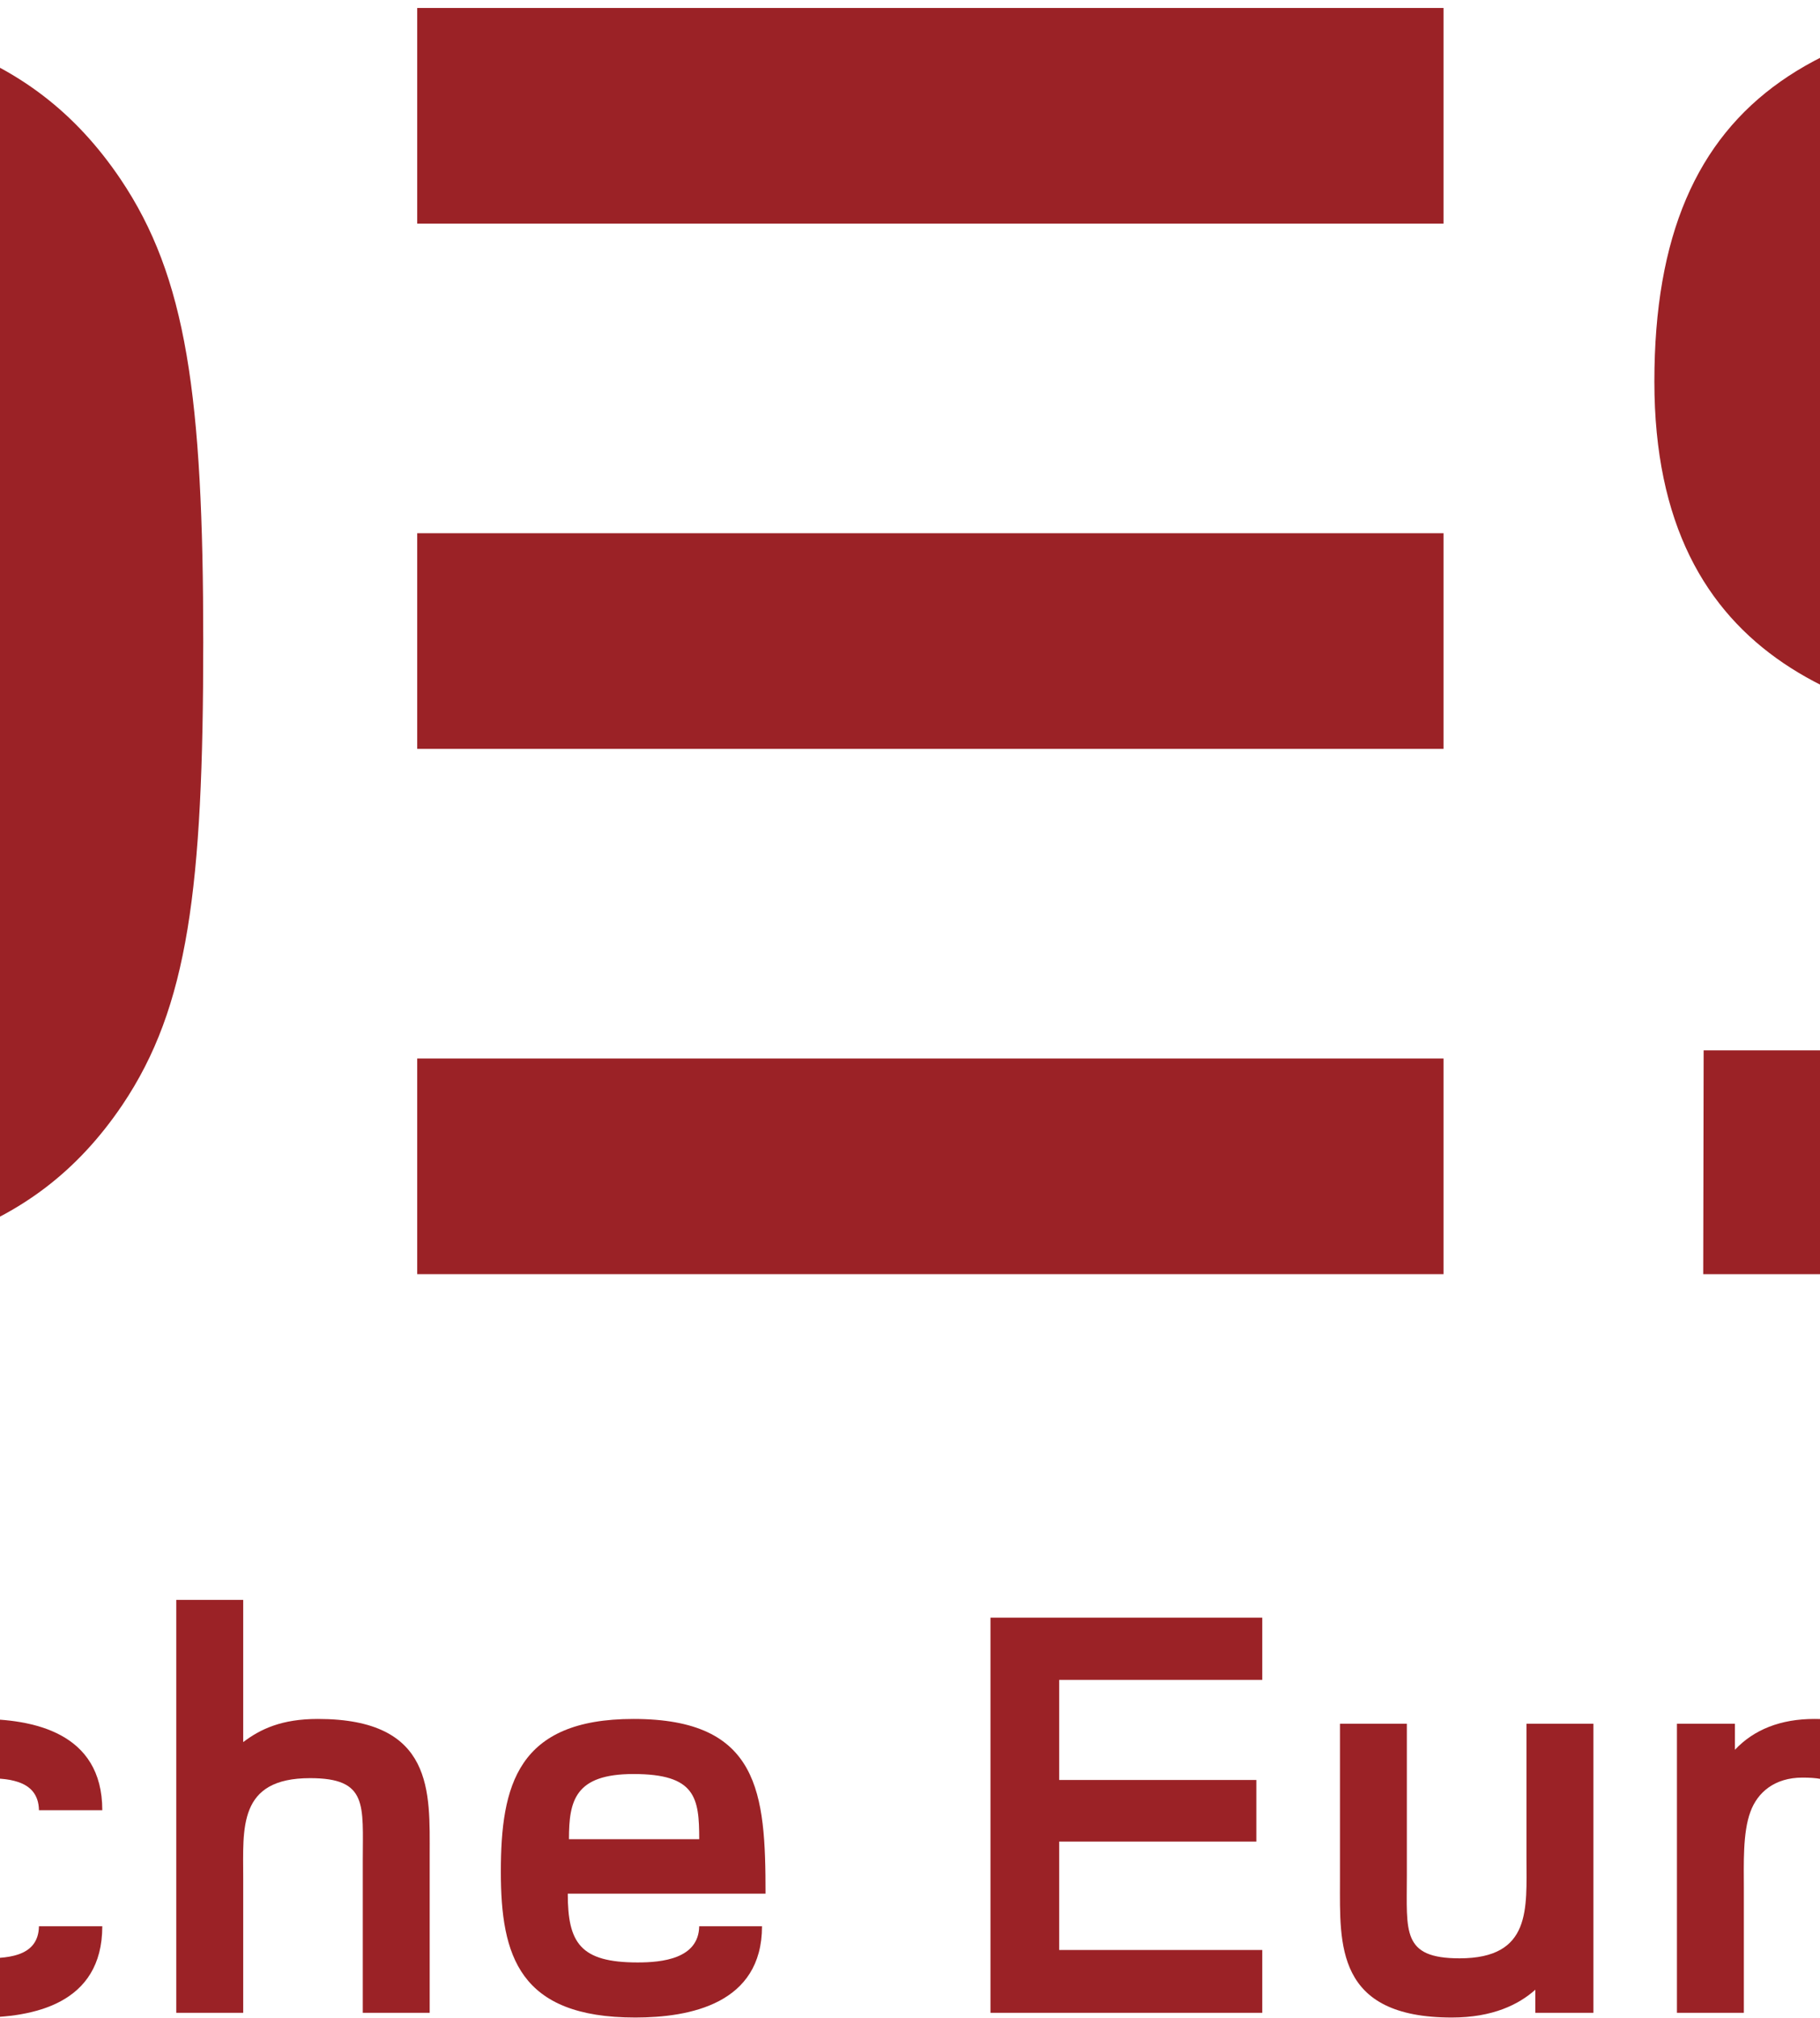
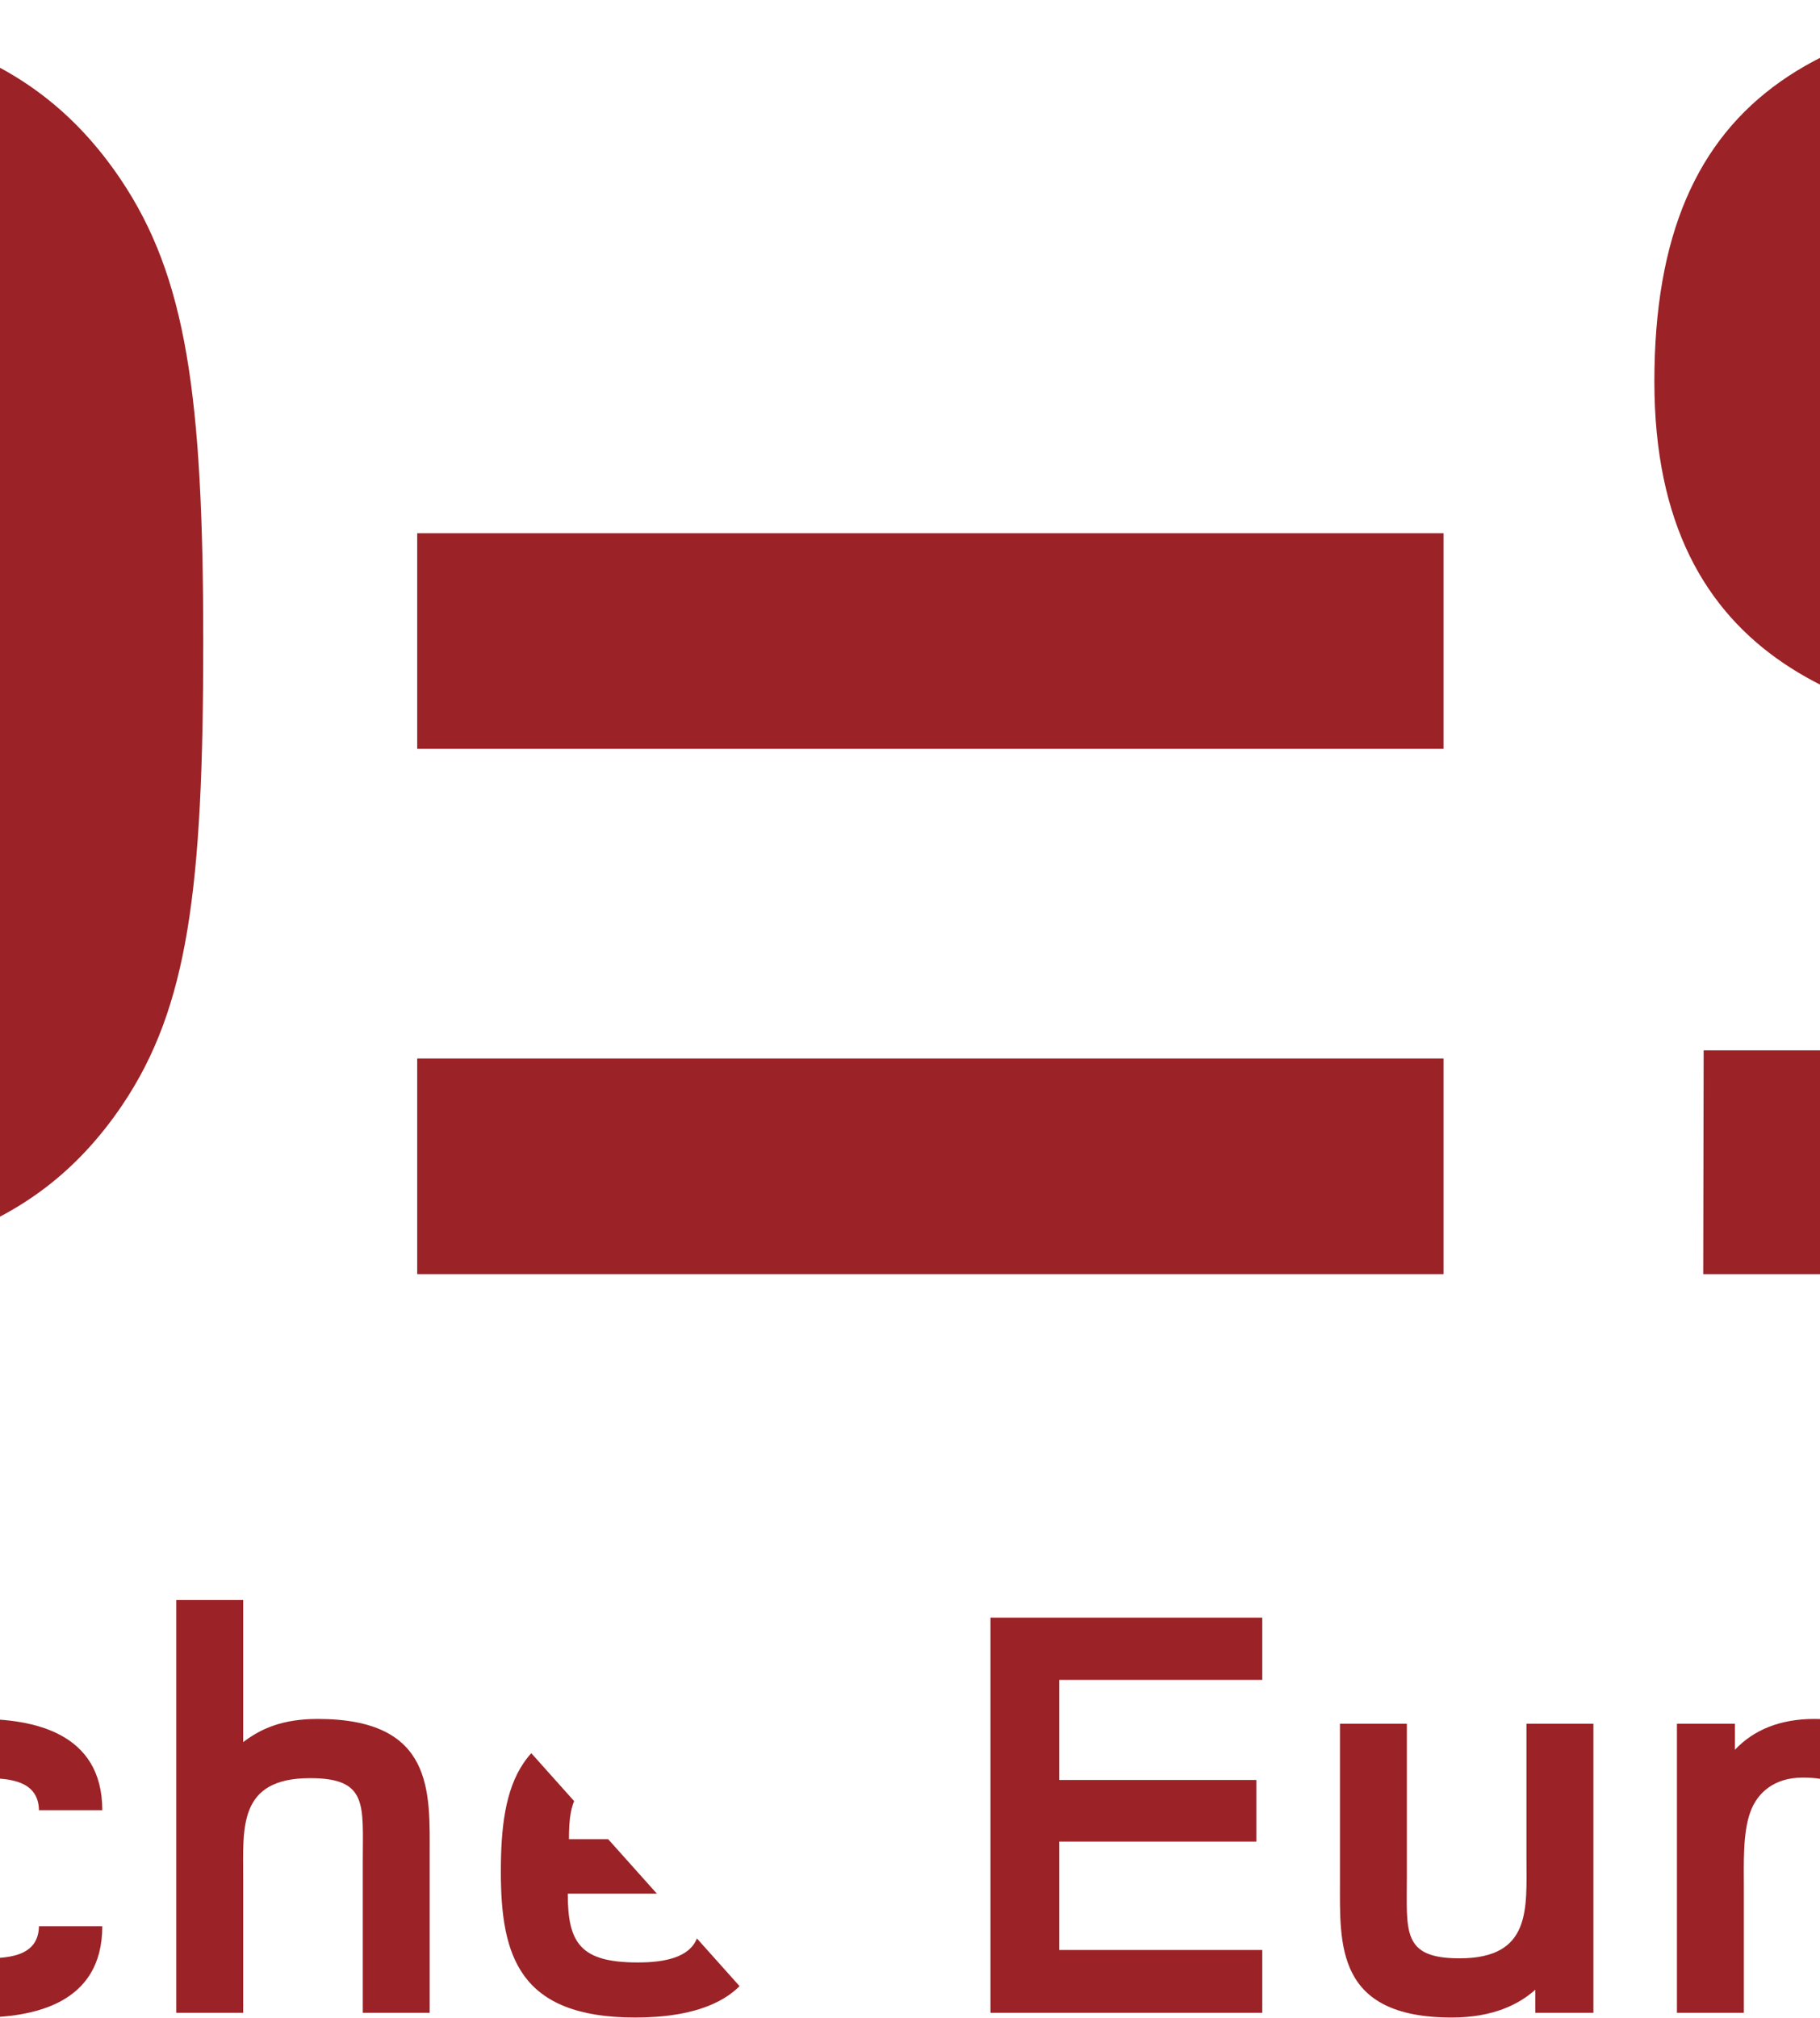
<svg xmlns="http://www.w3.org/2000/svg" width="595pt" height="659.4pt" viewBox="0 0 595 659.4" version="1.1">
  <defs>
    <clipPath id="clip1">
      <path d="M 0 561 L 34 561 L 34 659.398 L 0 659.398 Z M 0 561 " />
    </clipPath>
    <clipPath id="clip2">
-       <path d="M 163 561 L 251 561 L 251 659.398 L 163 659.398 Z M 163 561 " />
+       <path d="M 163 561 L 251 659.398 L 163 659.398 Z M 163 561 " />
    </clipPath>
    <clipPath id="clip3">
      <path d="M 438 563 L 521 563 L 521 659.398 L 438 659.398 Z M 438 563 " />
    </clipPath>
  </defs>
  <g id="surface1">
-     <path style=" stroke:none;fill-rule:evenodd;fill:rgb(60.742%,13.33%,14.893%);fill-opacity:1;" d="M 136.395 73.078 L 471.914 73.078 L 471.914 2.605 L 136.395 2.605 Z M 136.395 73.078 " />
    <path style=" stroke:none;fill-rule:evenodd;fill:rgb(60.742%,13.33%,14.893%);fill-opacity:1;" d="M 136.395 416.398 L 471.914 416.398 L 471.914 345.926 L 136.395 345.926 Z M 136.395 416.398 " />
    <path style=" stroke:none;fill-rule:evenodd;fill:rgb(60.742%,13.33%,14.893%);fill-opacity:1;" d="M 136.395 244.738 L 471.914 244.738 L 471.914 174.266 L 136.395 174.266 Z M 136.395 244.738 " />
    <path style=" stroke:none;fill-rule:evenodd;fill:rgb(60.742%,13.33%,14.893%);fill-opacity:1;" d="M 556.824 416.398 L 556.961 343.262 L 753.742 343.262 C 835.477 343.262 843.465 331.891 843.465 288.879 C 843.465 250.762 820.336 246.871 791.434 244.434 C 787.691 244.121 783.555 243.879 779.141 243.641 L 779.141 173.609 C 848.785 178.613 915.996 198.414 915.996 291.641 C 915.996 386.906 860.391 416.398 752.23 416.398 Z M 556.824 416.398 " />
    <path style=" stroke:none;fill-rule:evenodd;fill:rgb(60.742%,13.33%,14.893%);fill-opacity:1;" d="M 900.027 -0.074 L 899.891 73.078 L 703.094 73.078 C 621.359 73.078 613.359 84.438 613.359 127.465 C 613.359 165.562 636.512 169.441 665.402 171.902 C 669.102 172.211 673.199 172.465 677.559 172.684 L 677.559 242.715 C 607.98 237.699 540.852 217.855 540.852 124.699 C 540.852 29.434 596.457 -0.074 704.621 -0.074 Z M 900.027 -0.074 " />
    <path style=" stroke:none;fill-rule:evenodd;fill:rgb(60.742%,13.33%,14.893%);fill-opacity:1;" d="M 66.445 209.812 C 66.445 290.324 61.523 329.129 40.016 361.086 C 10.52 404.727 -33.742 416.398 -109.945 416.398 L -320.727 416.398 L -320.727 345.93 L -113.633 345.93 C -31.281 345.93 -6.078 345.324 -6.078 210.113 C -6.078 74.906 -31.883 73.078 -114.25 73.078 L -320.727 73.078 L -320.727 2.594 L -110.555 2.594 C -34.348 2.594 9.902 14.887 39.398 58.531 C 60.918 90.484 66.445 129.301 66.445 209.809 Z M 66.445 209.812 " />
    <g clip-path="url(#clip1)" clip-rule="nonzero">
      <path style=" stroke:none;fill-rule:evenodd;fill:rgb(60.742%,13.33%,14.893%);fill-opacity:1;" d="M 33.441 629.531 L 12.734 629.531 C 12.543 639.996 1.5 639.996 -6.254 639.996 C -26 639.996 -28.324 632.238 -28.324 610.555 C -28.324 588.855 -26 581.117 -6.254 581.117 C 1.5 581.117 12.543 581.117 12.734 591.586 L 33.441 591.586 C 33.441 566.031 10.605 561.766 -6.832 561.766 C -46.129 561.766 -50.199 583.457 -50.199 610.156 C -50.199 636.891 -46.129 659.344 -6.832 659.344 C 10.605 659.344 33.441 655.094 33.441 629.531 Z M 33.441 629.531 " />
    </g>
    <path style=" stroke:none;fill-rule:evenodd;fill:rgb(60.742%,13.33%,14.893%);fill-opacity:1;" d="M 140.477 657.801 L 140.477 606.289 C 140.477 585.762 142.031 561.766 103.902 561.766 C 92.086 561.766 85.129 565.066 79.508 569.336 L 79.508 522.855 L 57.633 522.855 L 57.633 657.801 L 79.508 657.801 L 79.508 613.84 C 79.508 597.379 77.758 581.113 101.383 581.113 C 120.344 581.113 118.602 589.836 118.602 608.035 L 118.602 657.801 Z M 140.477 657.801 " />
    <g clip-path="url(#clip2)" clip-rule="nonzero">
      <path style=" stroke:none;fill-rule:evenodd;fill:rgb(60.742%,13.33%,14.893%);fill-opacity:1;" d="M 228.586 601.066 L 186.004 601.066 C 186.004 588.473 187.941 579.766 207.102 579.766 C 227.422 579.766 228.59 587.508 228.59 601.066 Z M 250.273 618.871 C 250.273 585.961 248.348 561.766 207.098 561.766 C 169.156 561.766 163.738 583.457 163.738 611.711 C 163.738 639.215 169.738 659.344 207.676 659.344 C 225.48 659.344 249.117 654.898 249.117 629.531 L 228.586 629.531 C 228.395 640.176 216.379 641.344 208.461 641.344 C 189.688 641.344 185.617 634.953 185.617 618.871 Z M 250.273 618.871 " />
    </g>
    <path style=" stroke:none;fill-rule:evenodd;fill:rgb(60.742%,13.33%,14.893%);fill-opacity:1;" d="M 412.664 657.801 L 412.664 637.273 L 346.266 637.273 L 346.266 601.84 L 410.723 601.84 L 410.723 581.711 L 346.266 581.711 L 346.266 548.996 L 412.664 548.996 L 412.664 528.66 L 323.809 528.66 L 323.809 657.801 Z M 412.664 657.801 " />
    <g clip-path="url(#clip3)" clip-rule="nonzero">
      <path style=" stroke:none;fill-rule:evenodd;fill:rgb(60.742%,13.33%,14.893%);fill-opacity:1;" d="M 520.922 657.801 L 520.922 563.328 L 499.035 563.328 L 499.035 607.254 C 499.035 623.715 500.781 639.996 477.156 639.996 C 458.191 639.996 459.93 631.266 459.93 613.078 L 459.93 563.328 L 438.066 563.328 L 438.066 614.805 C 438.066 635.336 436.508 659.344 474.637 659.344 C 488.004 659.344 496.516 655.094 501.934 650.254 L 501.934 657.801 Z M 520.922 657.801 " />
    </g>
    <path style=" stroke:none;fill-rule:evenodd;fill:rgb(60.742%,13.33%,14.893%);fill-opacity:1;" d="M 623.719 591.586 C 623.719 570.871 613.461 561.766 593.137 561.766 C 582.109 561.766 573.391 565.246 567.191 571.84 L 567.191 563.328 L 548.227 563.328 L 548.227 657.801 L 570.105 657.801 L 570.105 616.746 C 570.105 609.387 569.707 598.938 572.238 592.156 C 574.543 585.762 580.168 580.934 589.273 580.934 C 598.375 580.934 602.625 582.859 602.625 591.586 Z M 623.719 591.586 " />
  </g>
</svg>